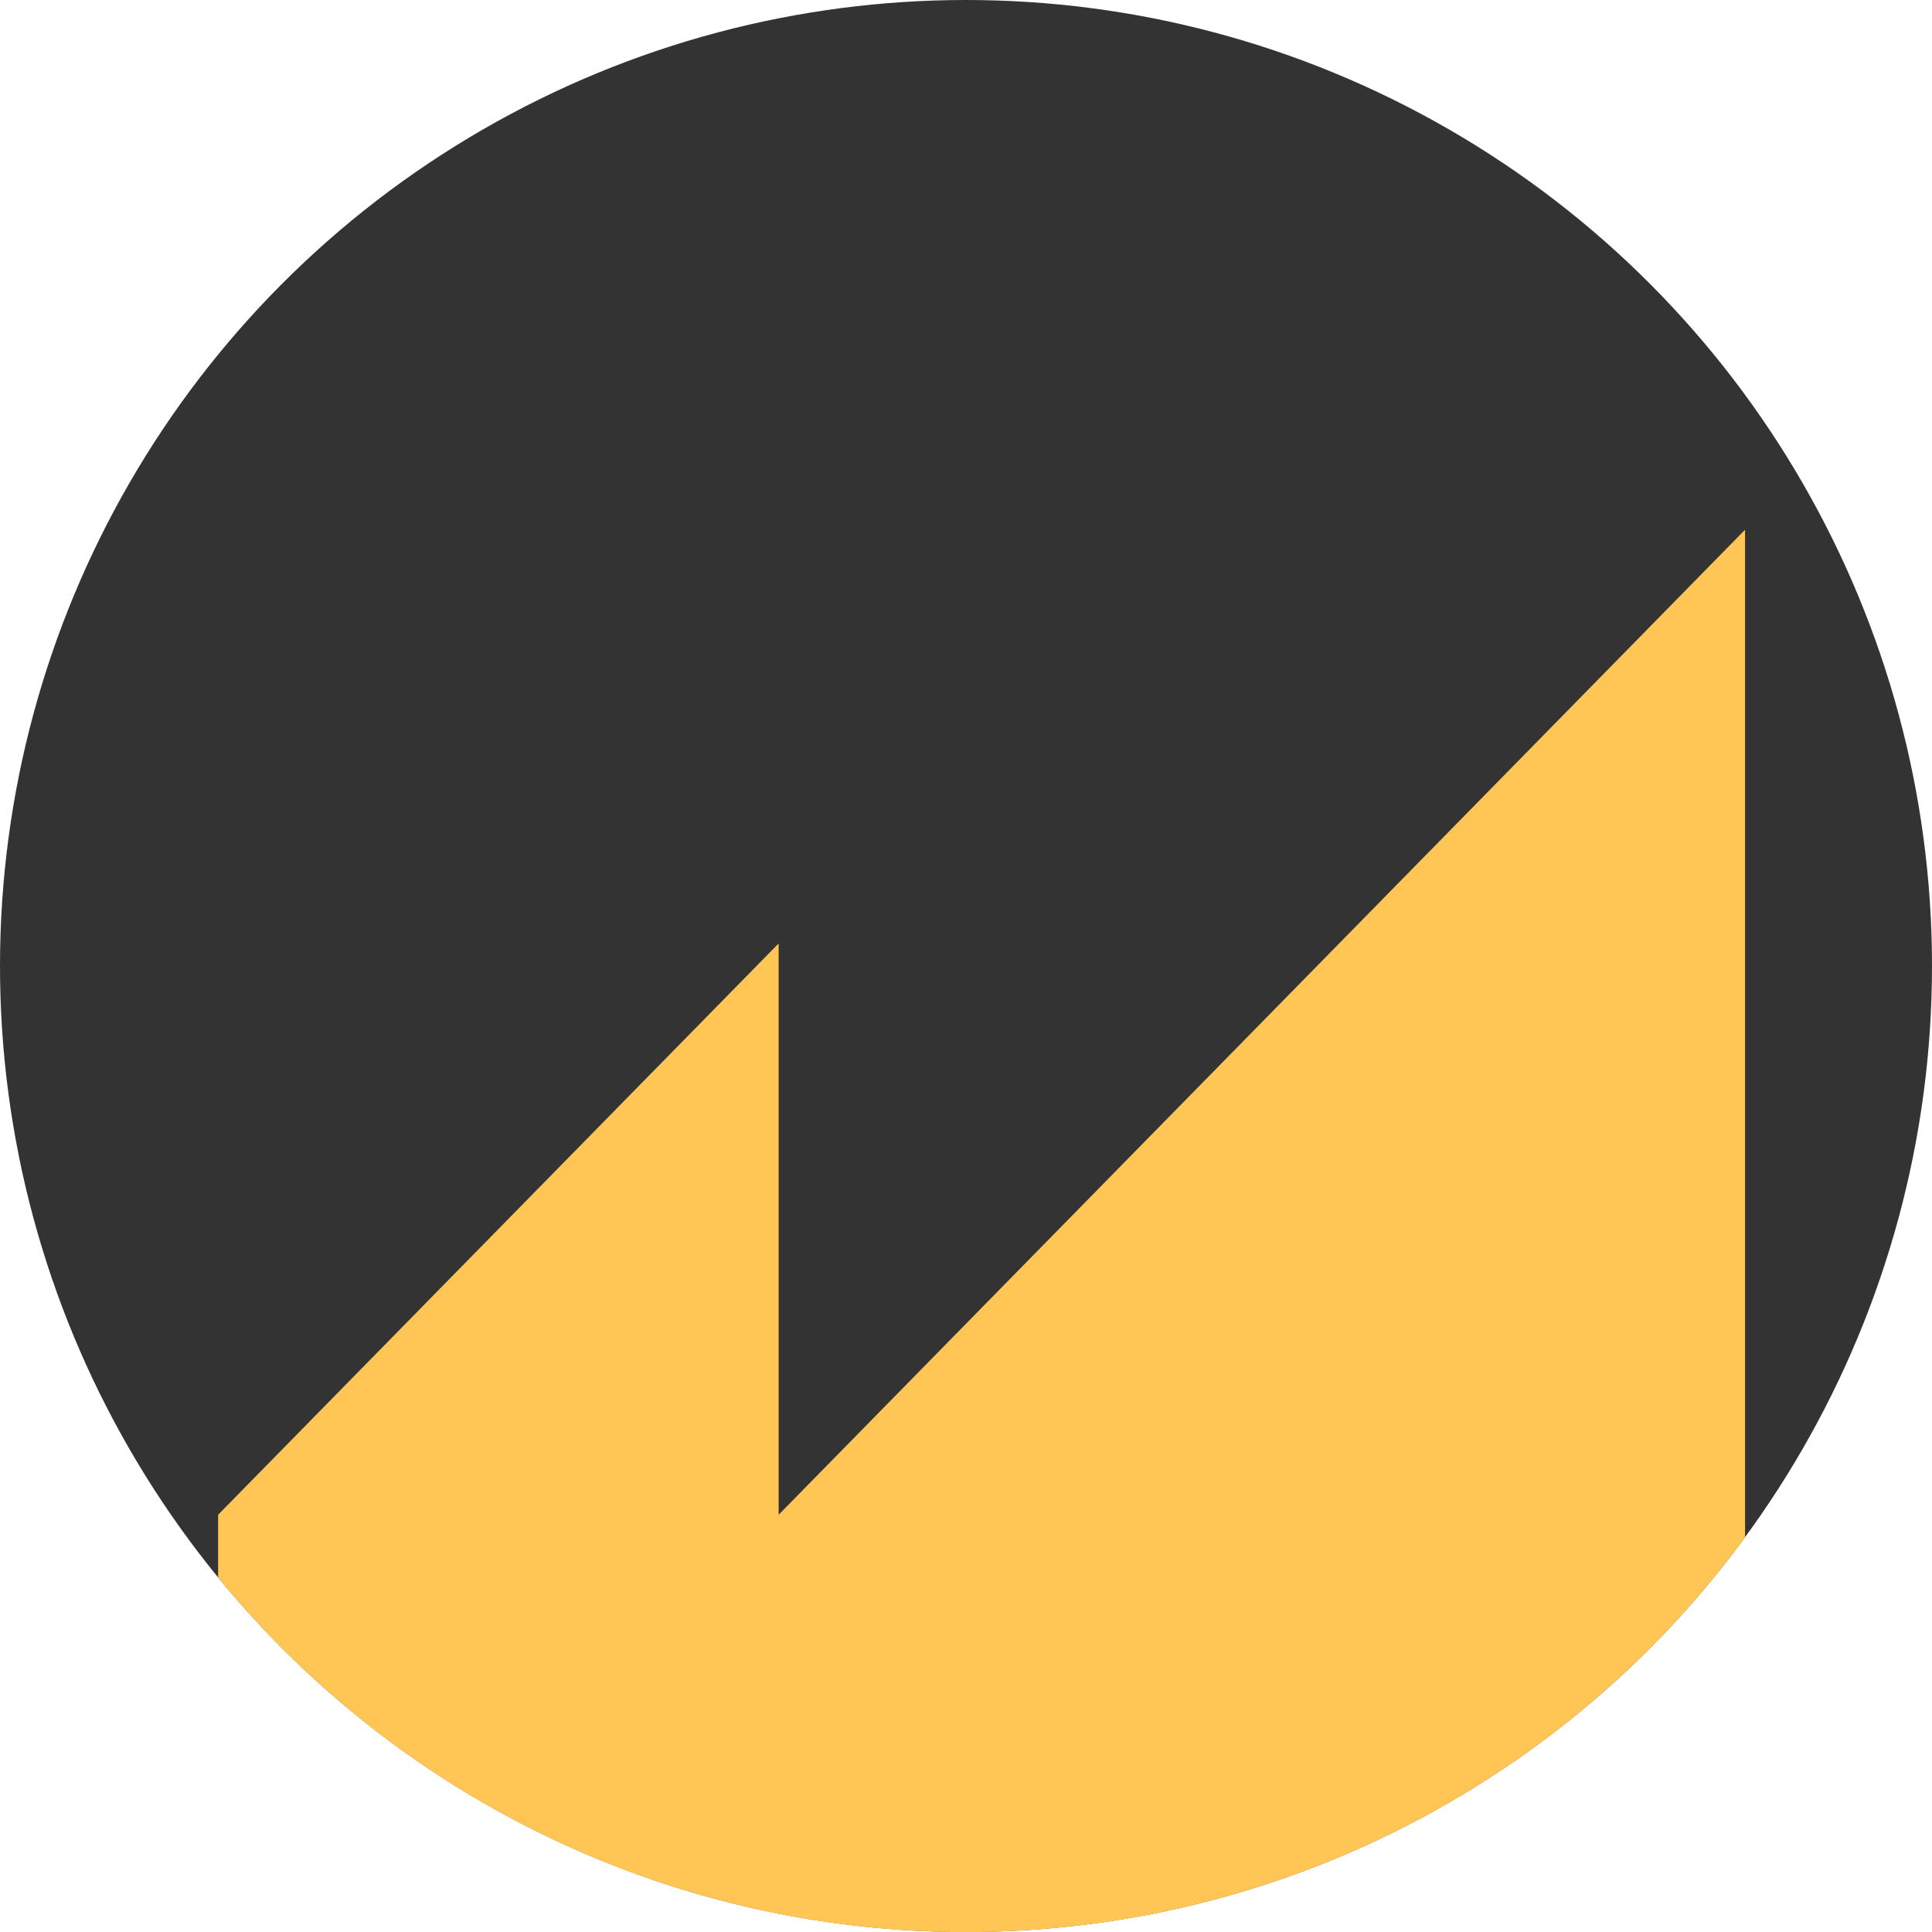
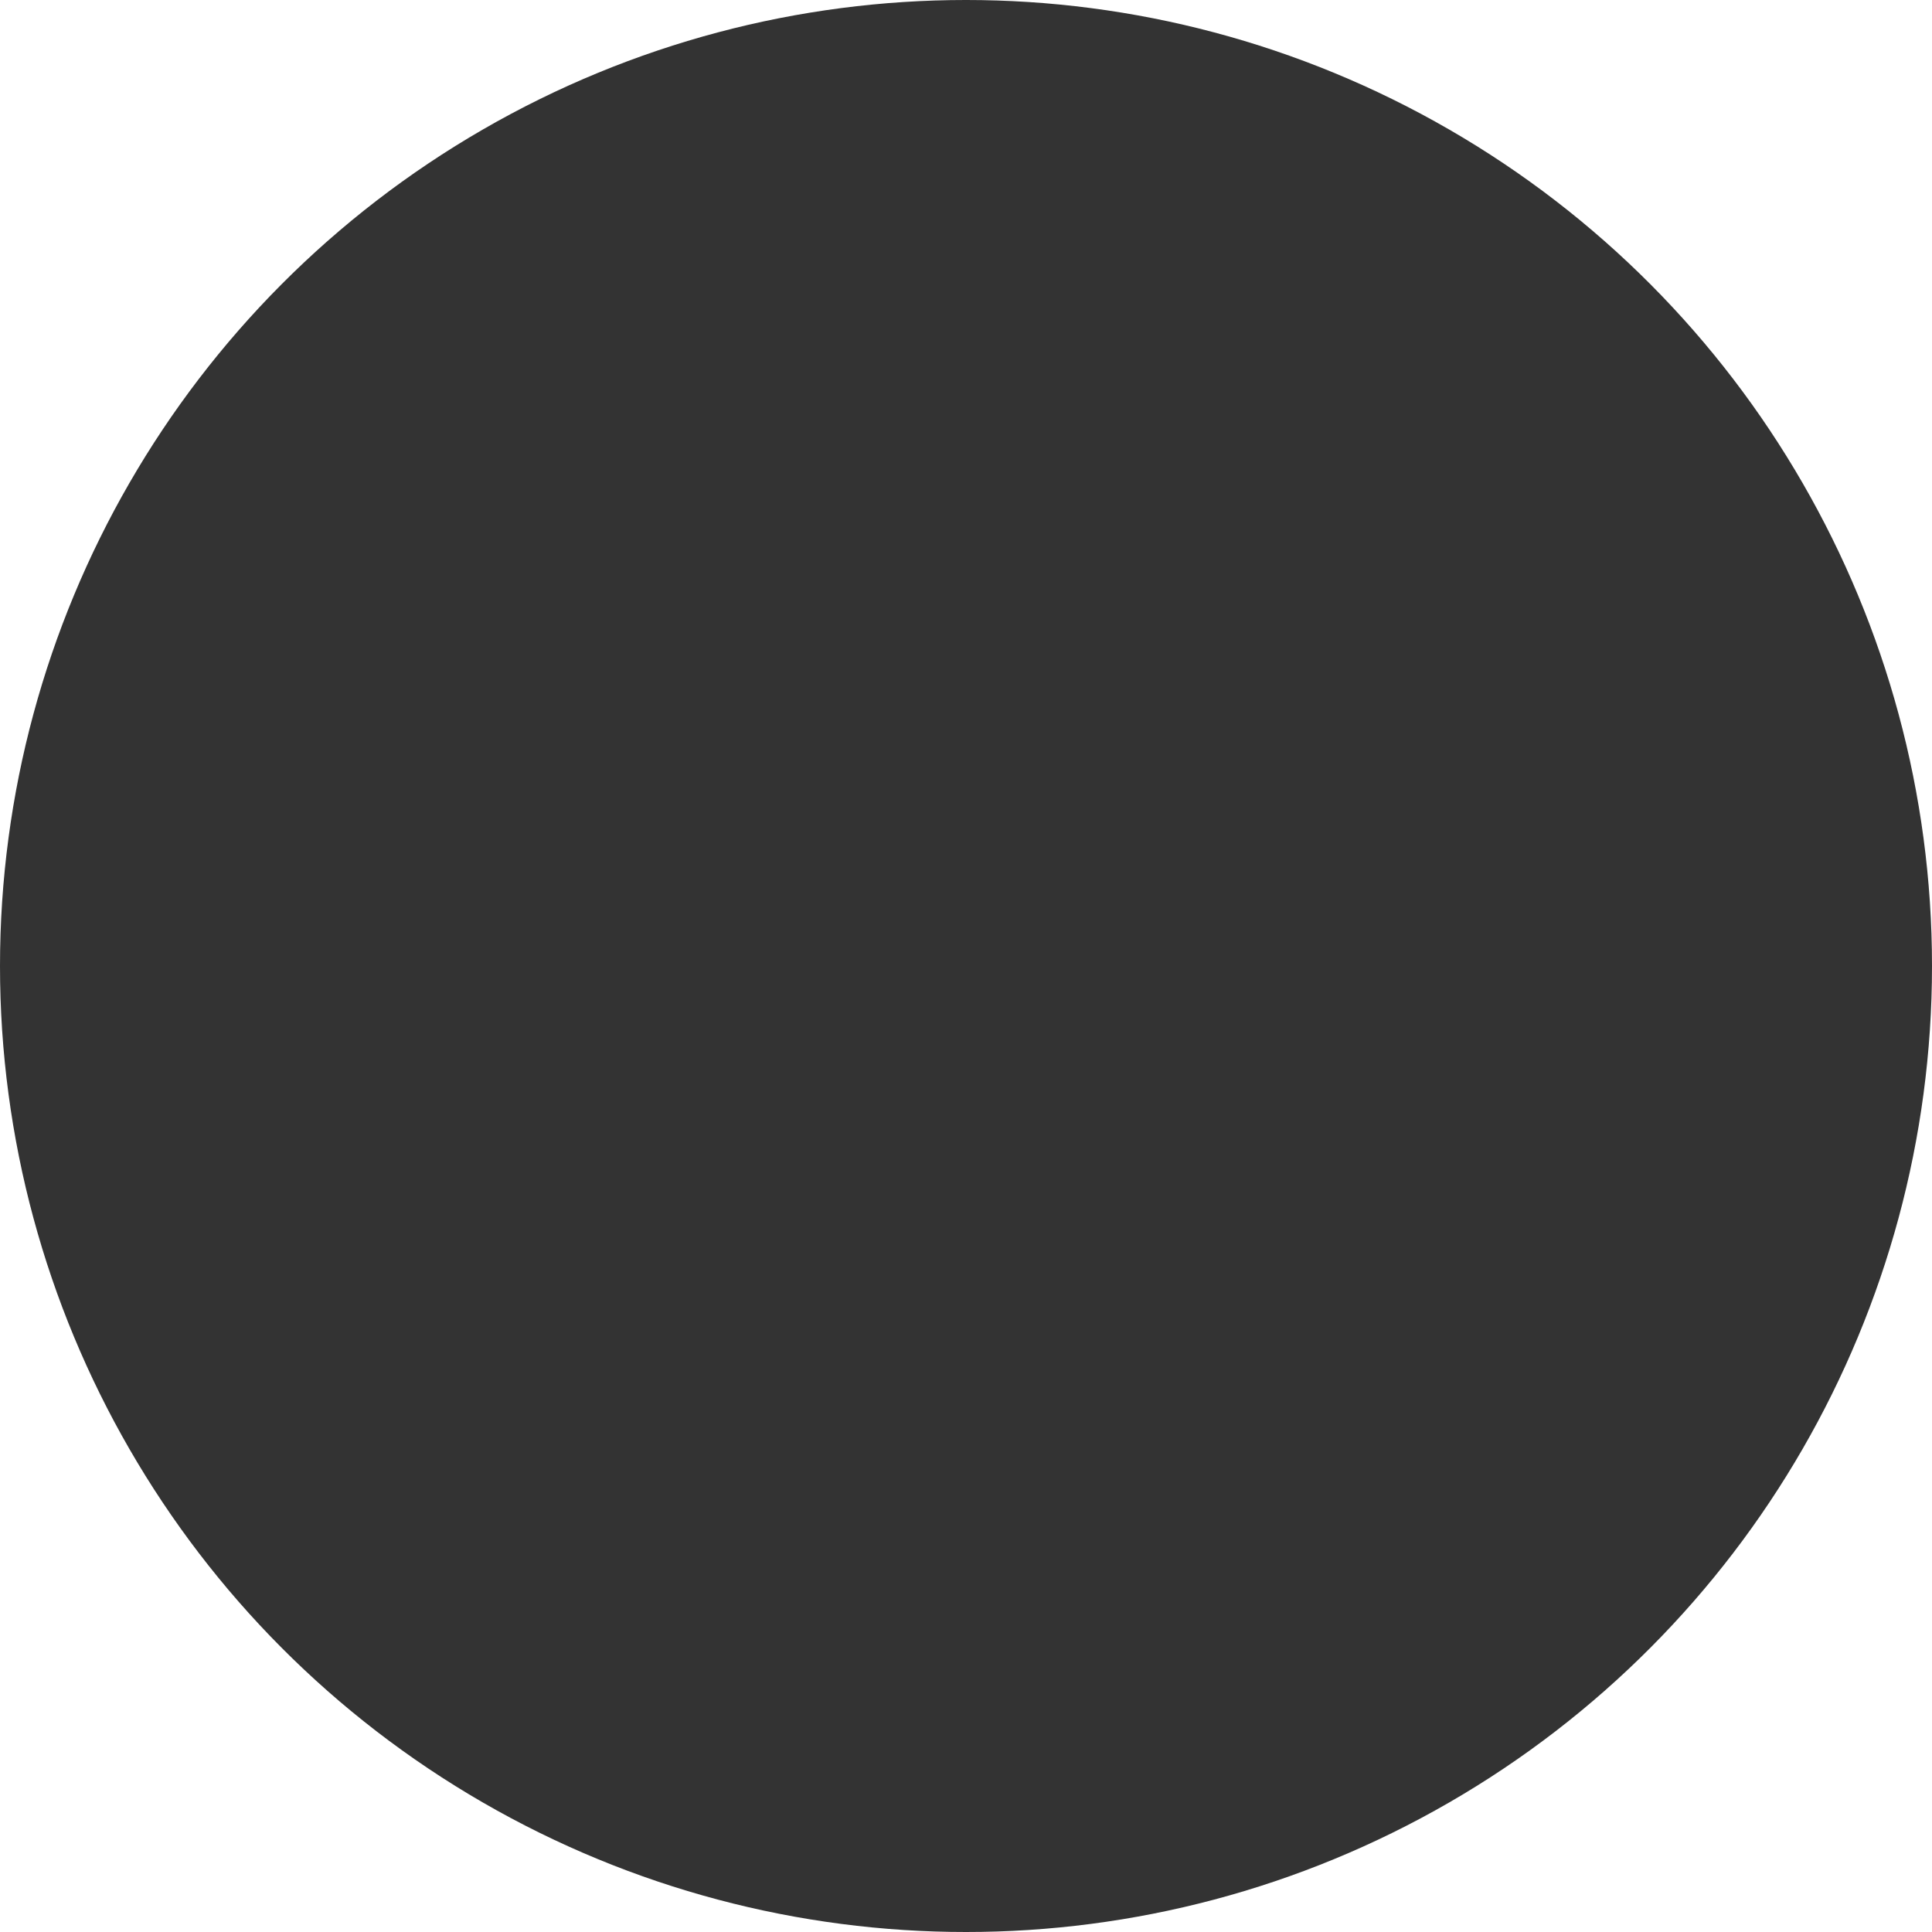
<svg xmlns="http://www.w3.org/2000/svg" id="Group_5" data-name="Group 5" width="52" height="52" viewBox="0 0 52 52">
  <circle id="Ellipse_1" data-name="Ellipse 1" cx="26" cy="26" r="26" fill="#333" />
-   <path id="Intersect" d="M5.871,42.458V40.769L20.957,25.393V40.769L46.968,14.258V41.376a26,26,0,0,1-41.1,1.081Z" fill="#ffc555" />
</svg>